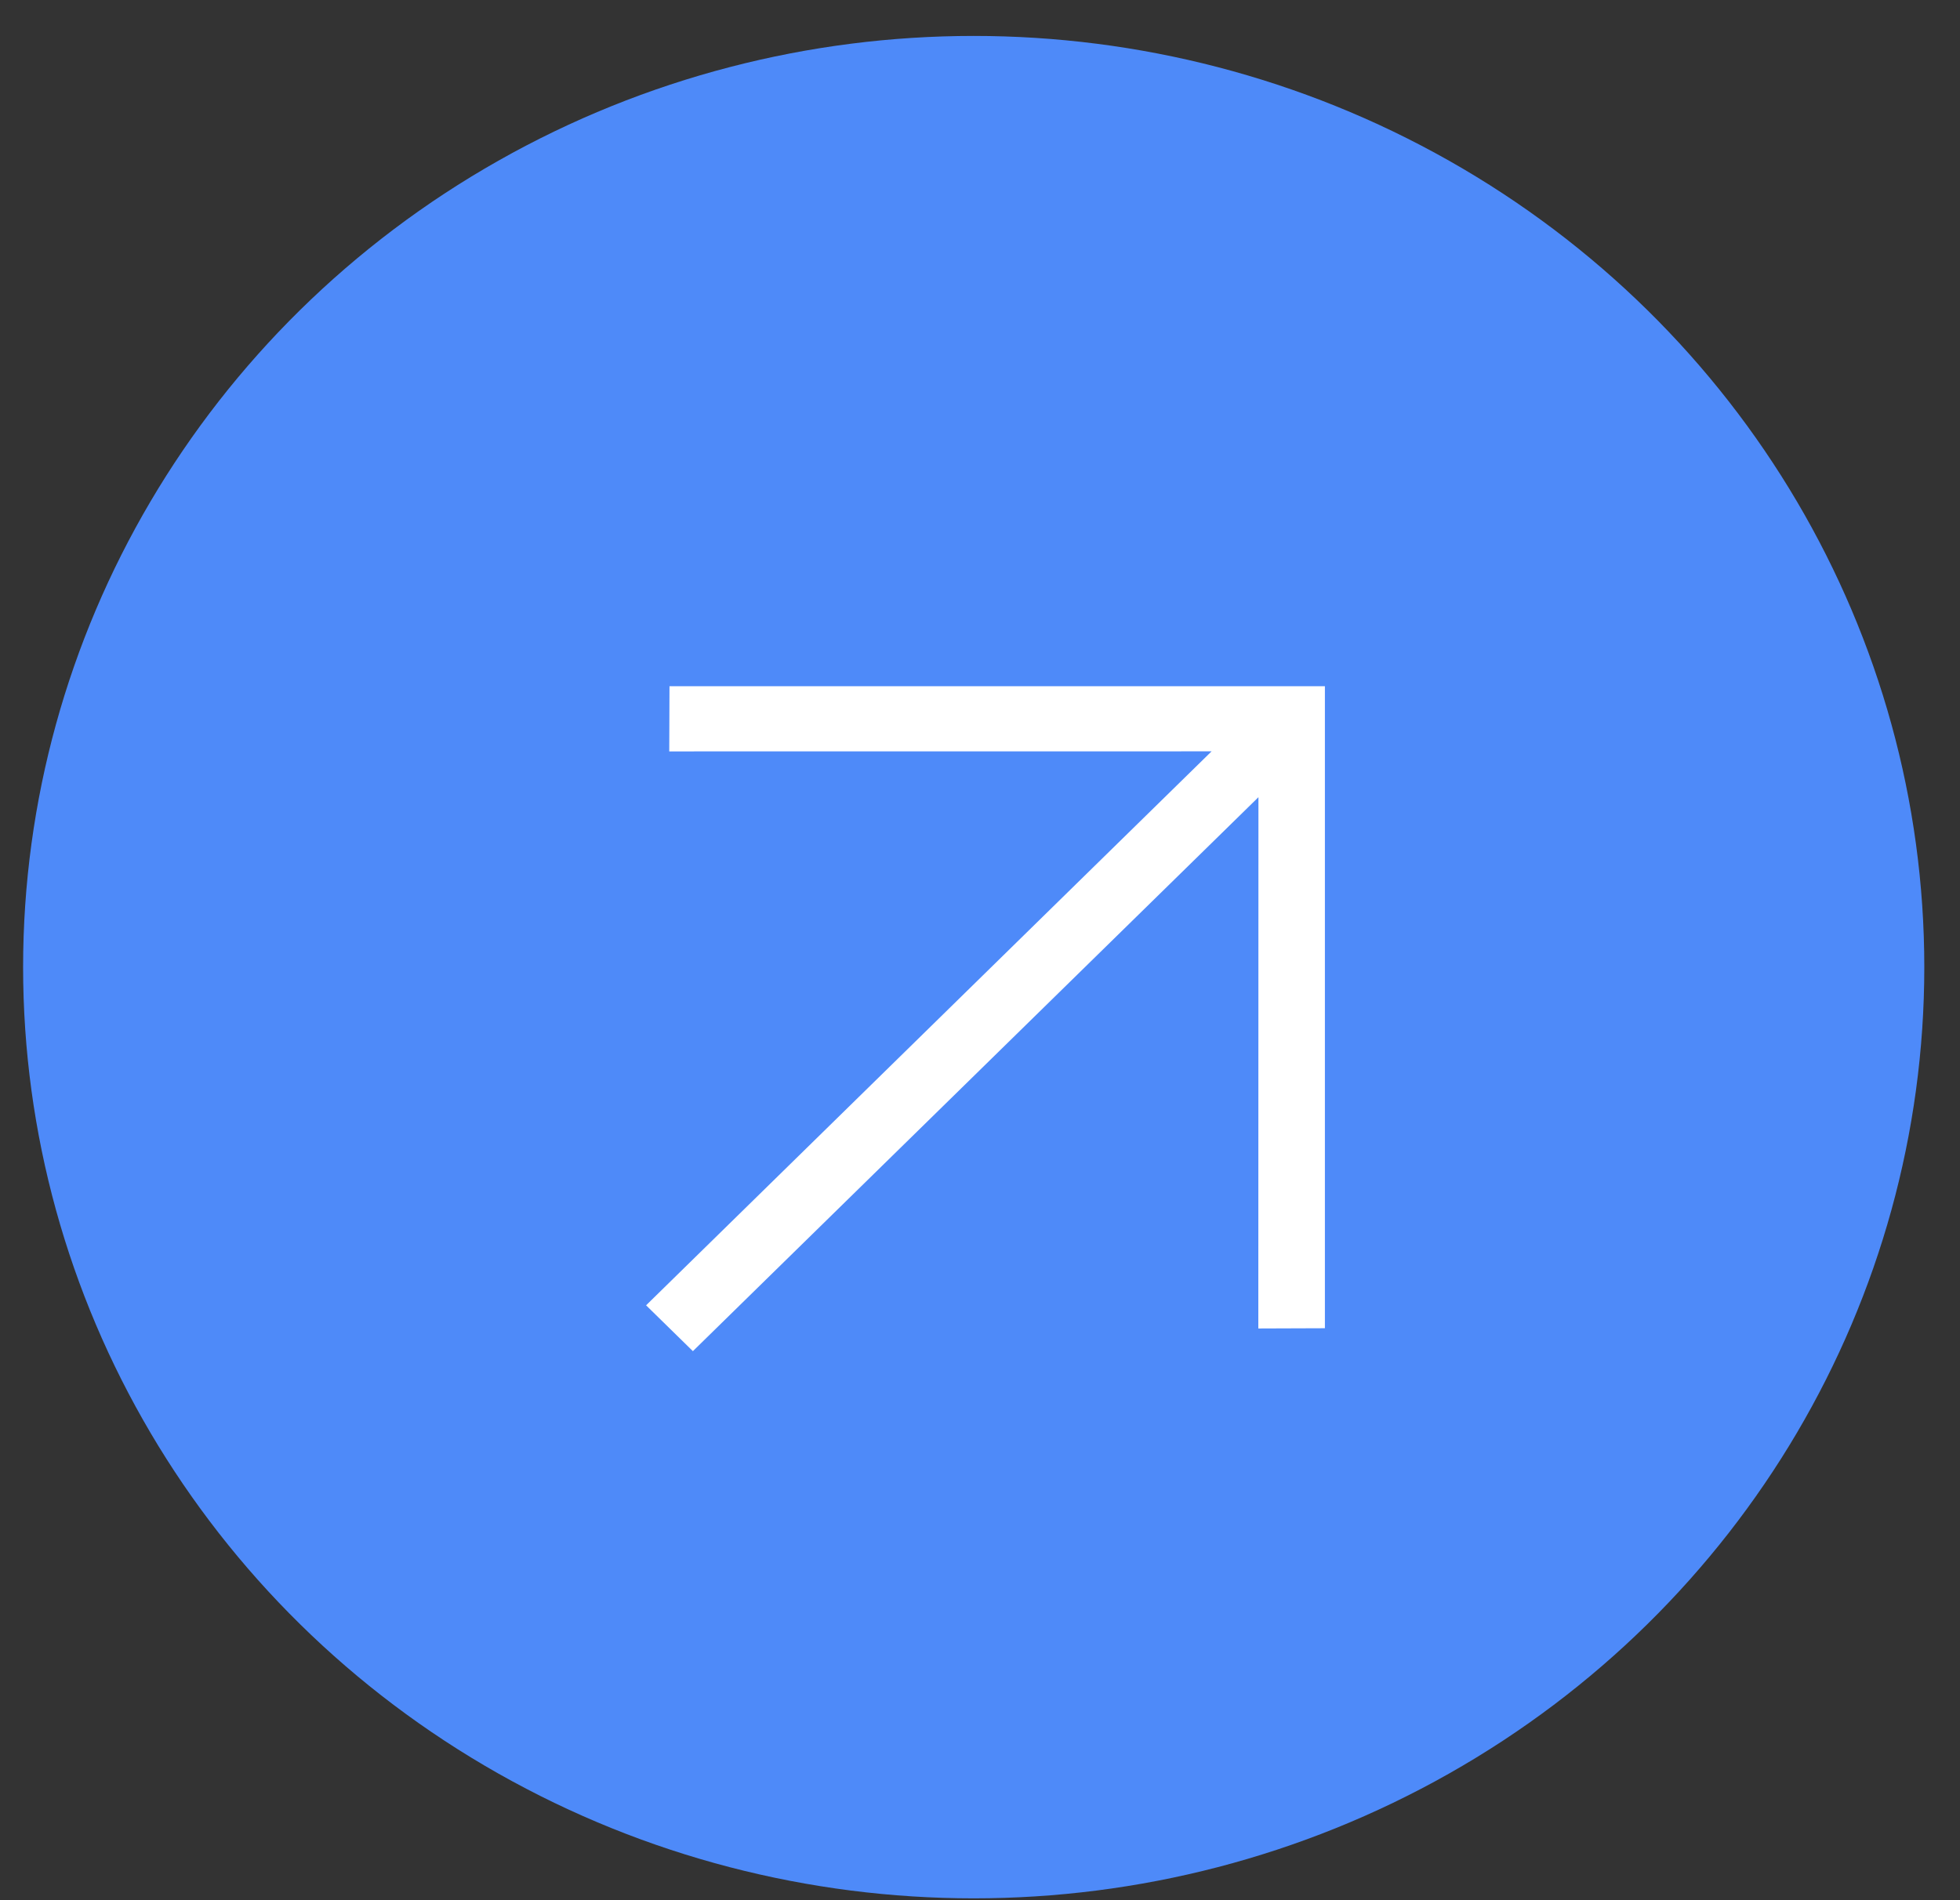
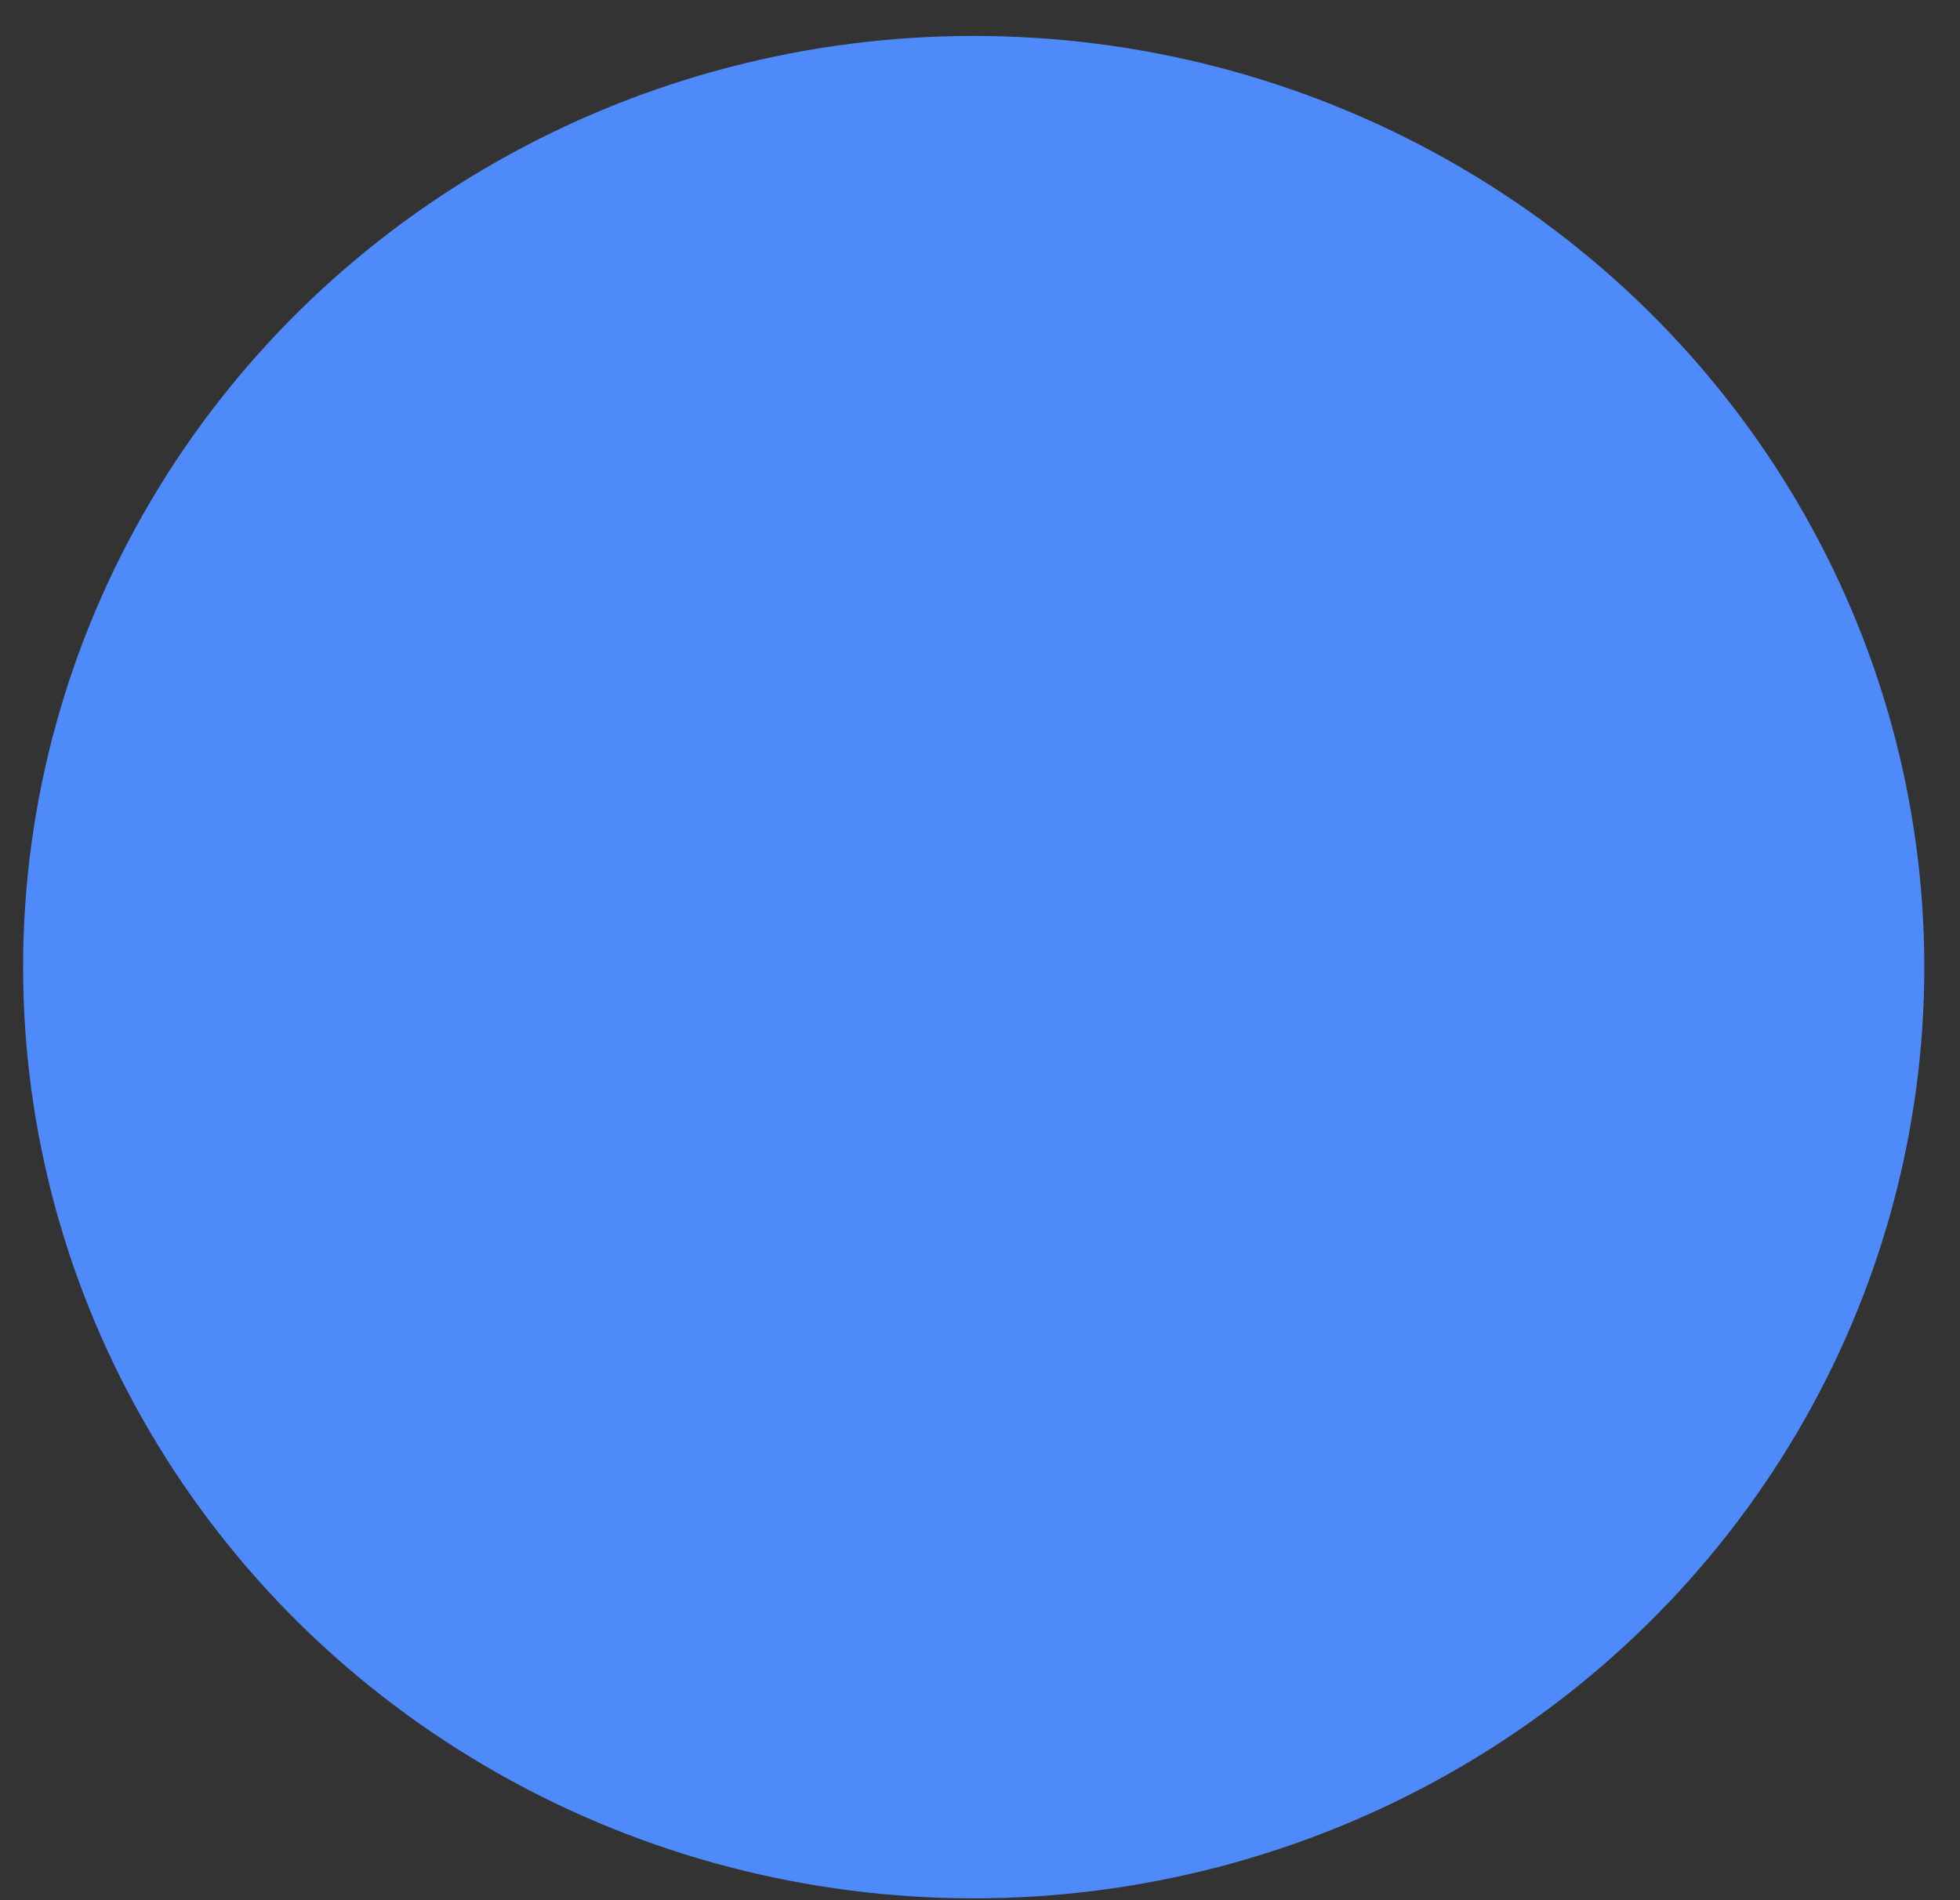
<svg xmlns="http://www.w3.org/2000/svg" width="33" height="32" viewBox="0 0 33 32" fill="none">
  <rect x="0" y="0" width="33" height="32" fill="#333333" stroke="none" />
  <ellipse cx="16.394" cy="16.287" rx="16.005" ry="15.682" fill="#4E8AF9" />
-   <path d="M20.399 12.653L11.268 12.654L11.272 11.556L22.307 11.556L22.307 22.368L21.186 22.372L21.188 13.425L11.666 22.754L10.878 21.982L20.399 12.653Z" fill="white" />
</svg>